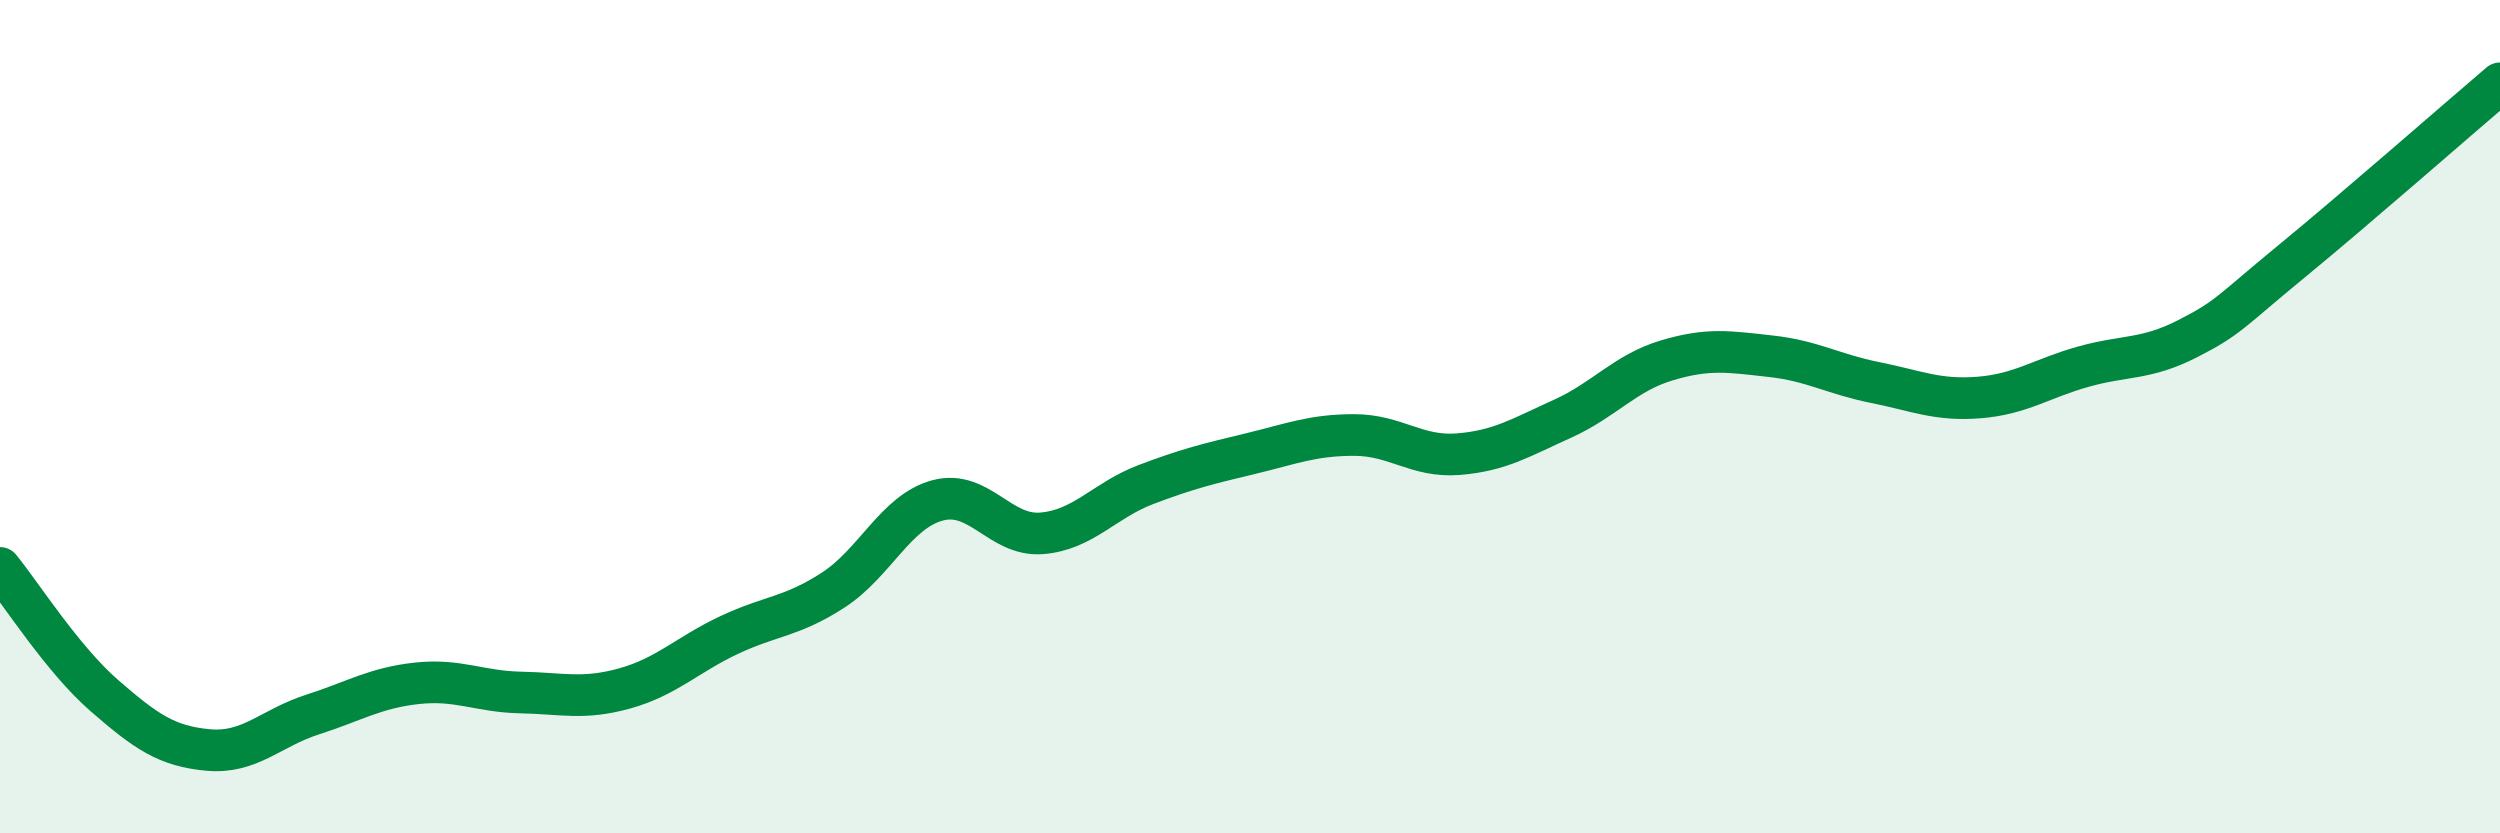
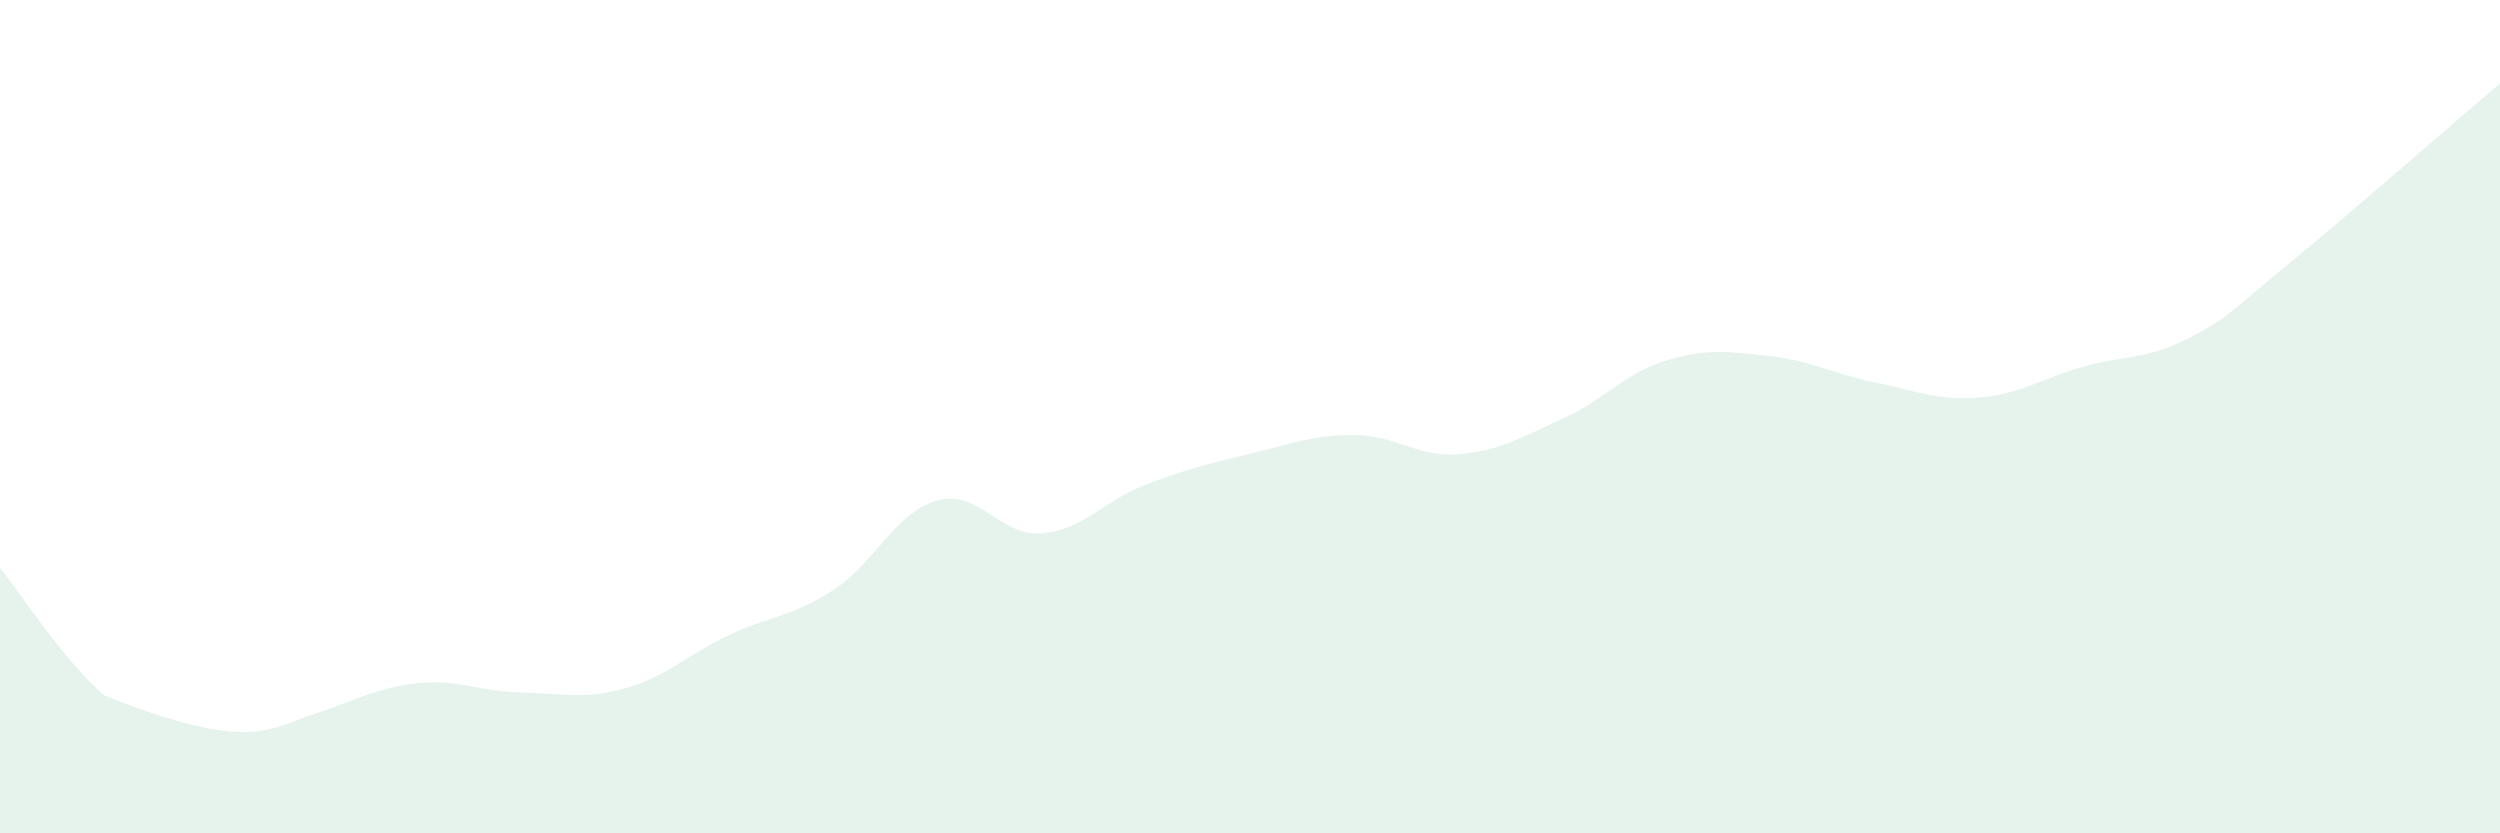
<svg xmlns="http://www.w3.org/2000/svg" width="60" height="20" viewBox="0 0 60 20">
-   <path d="M 0,13.63 C 0.5,14.24 1.5,15.82 2.5,16.69 C 3.5,17.56 4,17.91 5,18 C 6,18.09 6.5,17.47 7.5,17.15 C 8.5,16.83 9,16.51 10,16.4 C 11,16.29 11.5,16.6 12.5,16.62 C 13.5,16.64 14,16.8 15,16.52 C 16,16.24 16.5,15.71 17.5,15.24 C 18.5,14.77 19,14.81 20,14.16 C 21,13.51 21.5,12.28 22.5,12.01 C 23.5,11.74 24,12.88 25,12.8 C 26,12.72 26.5,12.01 27.5,11.63 C 28.5,11.25 29,11.13 30,10.89 C 31,10.65 31.5,10.44 32.5,10.44 C 33.5,10.44 34,10.98 35,10.9 C 36,10.82 36.5,10.5 37.5,10.05 C 38.5,9.6 39,8.95 40,8.65 C 41,8.35 41.5,8.44 42.5,8.55 C 43.5,8.66 44,8.98 45,9.18 C 46,9.38 46.5,9.62 47.5,9.54 C 48.5,9.46 49,9.08 50,8.8 C 51,8.52 51.5,8.64 52.5,8.13 C 53.5,7.62 53.5,7.5 55,6.27 C 56.5,5.04 59,2.85 60,2L60 20L0 20Z" fill="#008740" opacity="0.1" stroke-linecap="round" stroke-linejoin="round" />
-   <path d="M 0,13.63 C 0.5,14.24 1.5,15.82 2.5,16.69 C 3.5,17.56 4,17.91 5,18 C 6,18.09 6.5,17.47 7.5,17.15 C 8.5,16.83 9,16.51 10,16.4 C 11,16.29 11.5,16.6 12.5,16.62 C 13.5,16.64 14,16.8 15,16.52 C 16,16.24 16.5,15.71 17.5,15.24 C 18.5,14.77 19,14.81 20,14.16 C 21,13.51 21.5,12.28 22.5,12.01 C 23.5,11.74 24,12.88 25,12.8 C 26,12.72 26.5,12.01 27.5,11.63 C 28.5,11.25 29,11.13 30,10.89 C 31,10.65 31.5,10.44 32.5,10.44 C 33.5,10.44 34,10.98 35,10.9 C 36,10.82 36.5,10.5 37.5,10.05 C 38.5,9.6 39,8.95 40,8.65 C 41,8.35 41.5,8.44 42.5,8.55 C 43.5,8.66 44,8.98 45,9.18 C 46,9.38 46.5,9.62 47.5,9.54 C 48.5,9.46 49,9.08 50,8.8 C 51,8.52 51.5,8.64 52.5,8.13 C 53.5,7.62 53.5,7.5 55,6.27 C 56.5,5.04 59,2.85 60,2" stroke="#008740" stroke-width="1" fill="none" stroke-linecap="round" stroke-linejoin="round" />
+   <path d="M 0,13.63 C 0.5,14.24 1.5,15.82 2.5,16.69 C 6,18.09 6.5,17.47 7.5,17.15 C 8.5,16.83 9,16.51 10,16.4 C 11,16.29 11.5,16.6 12.5,16.62 C 13.5,16.64 14,16.8 15,16.52 C 16,16.24 16.5,15.71 17.5,15.24 C 18.5,14.77 19,14.81 20,14.16 C 21,13.51 21.5,12.28 22.5,12.01 C 23.5,11.74 24,12.88 25,12.8 C 26,12.72 26.5,12.01 27.5,11.63 C 28.5,11.25 29,11.13 30,10.89 C 31,10.65 31.5,10.44 32.5,10.44 C 33.5,10.44 34,10.98 35,10.9 C 36,10.82 36.5,10.5 37.5,10.05 C 38.5,9.6 39,8.95 40,8.65 C 41,8.35 41.5,8.44 42.5,8.55 C 43.5,8.66 44,8.98 45,9.18 C 46,9.38 46.5,9.62 47.5,9.54 C 48.5,9.46 49,9.08 50,8.8 C 51,8.52 51.5,8.64 52.5,8.13 C 53.5,7.62 53.5,7.5 55,6.27 C 56.5,5.04 59,2.85 60,2L60 20L0 20Z" fill="#008740" opacity="0.1" stroke-linecap="round" stroke-linejoin="round" />
</svg>